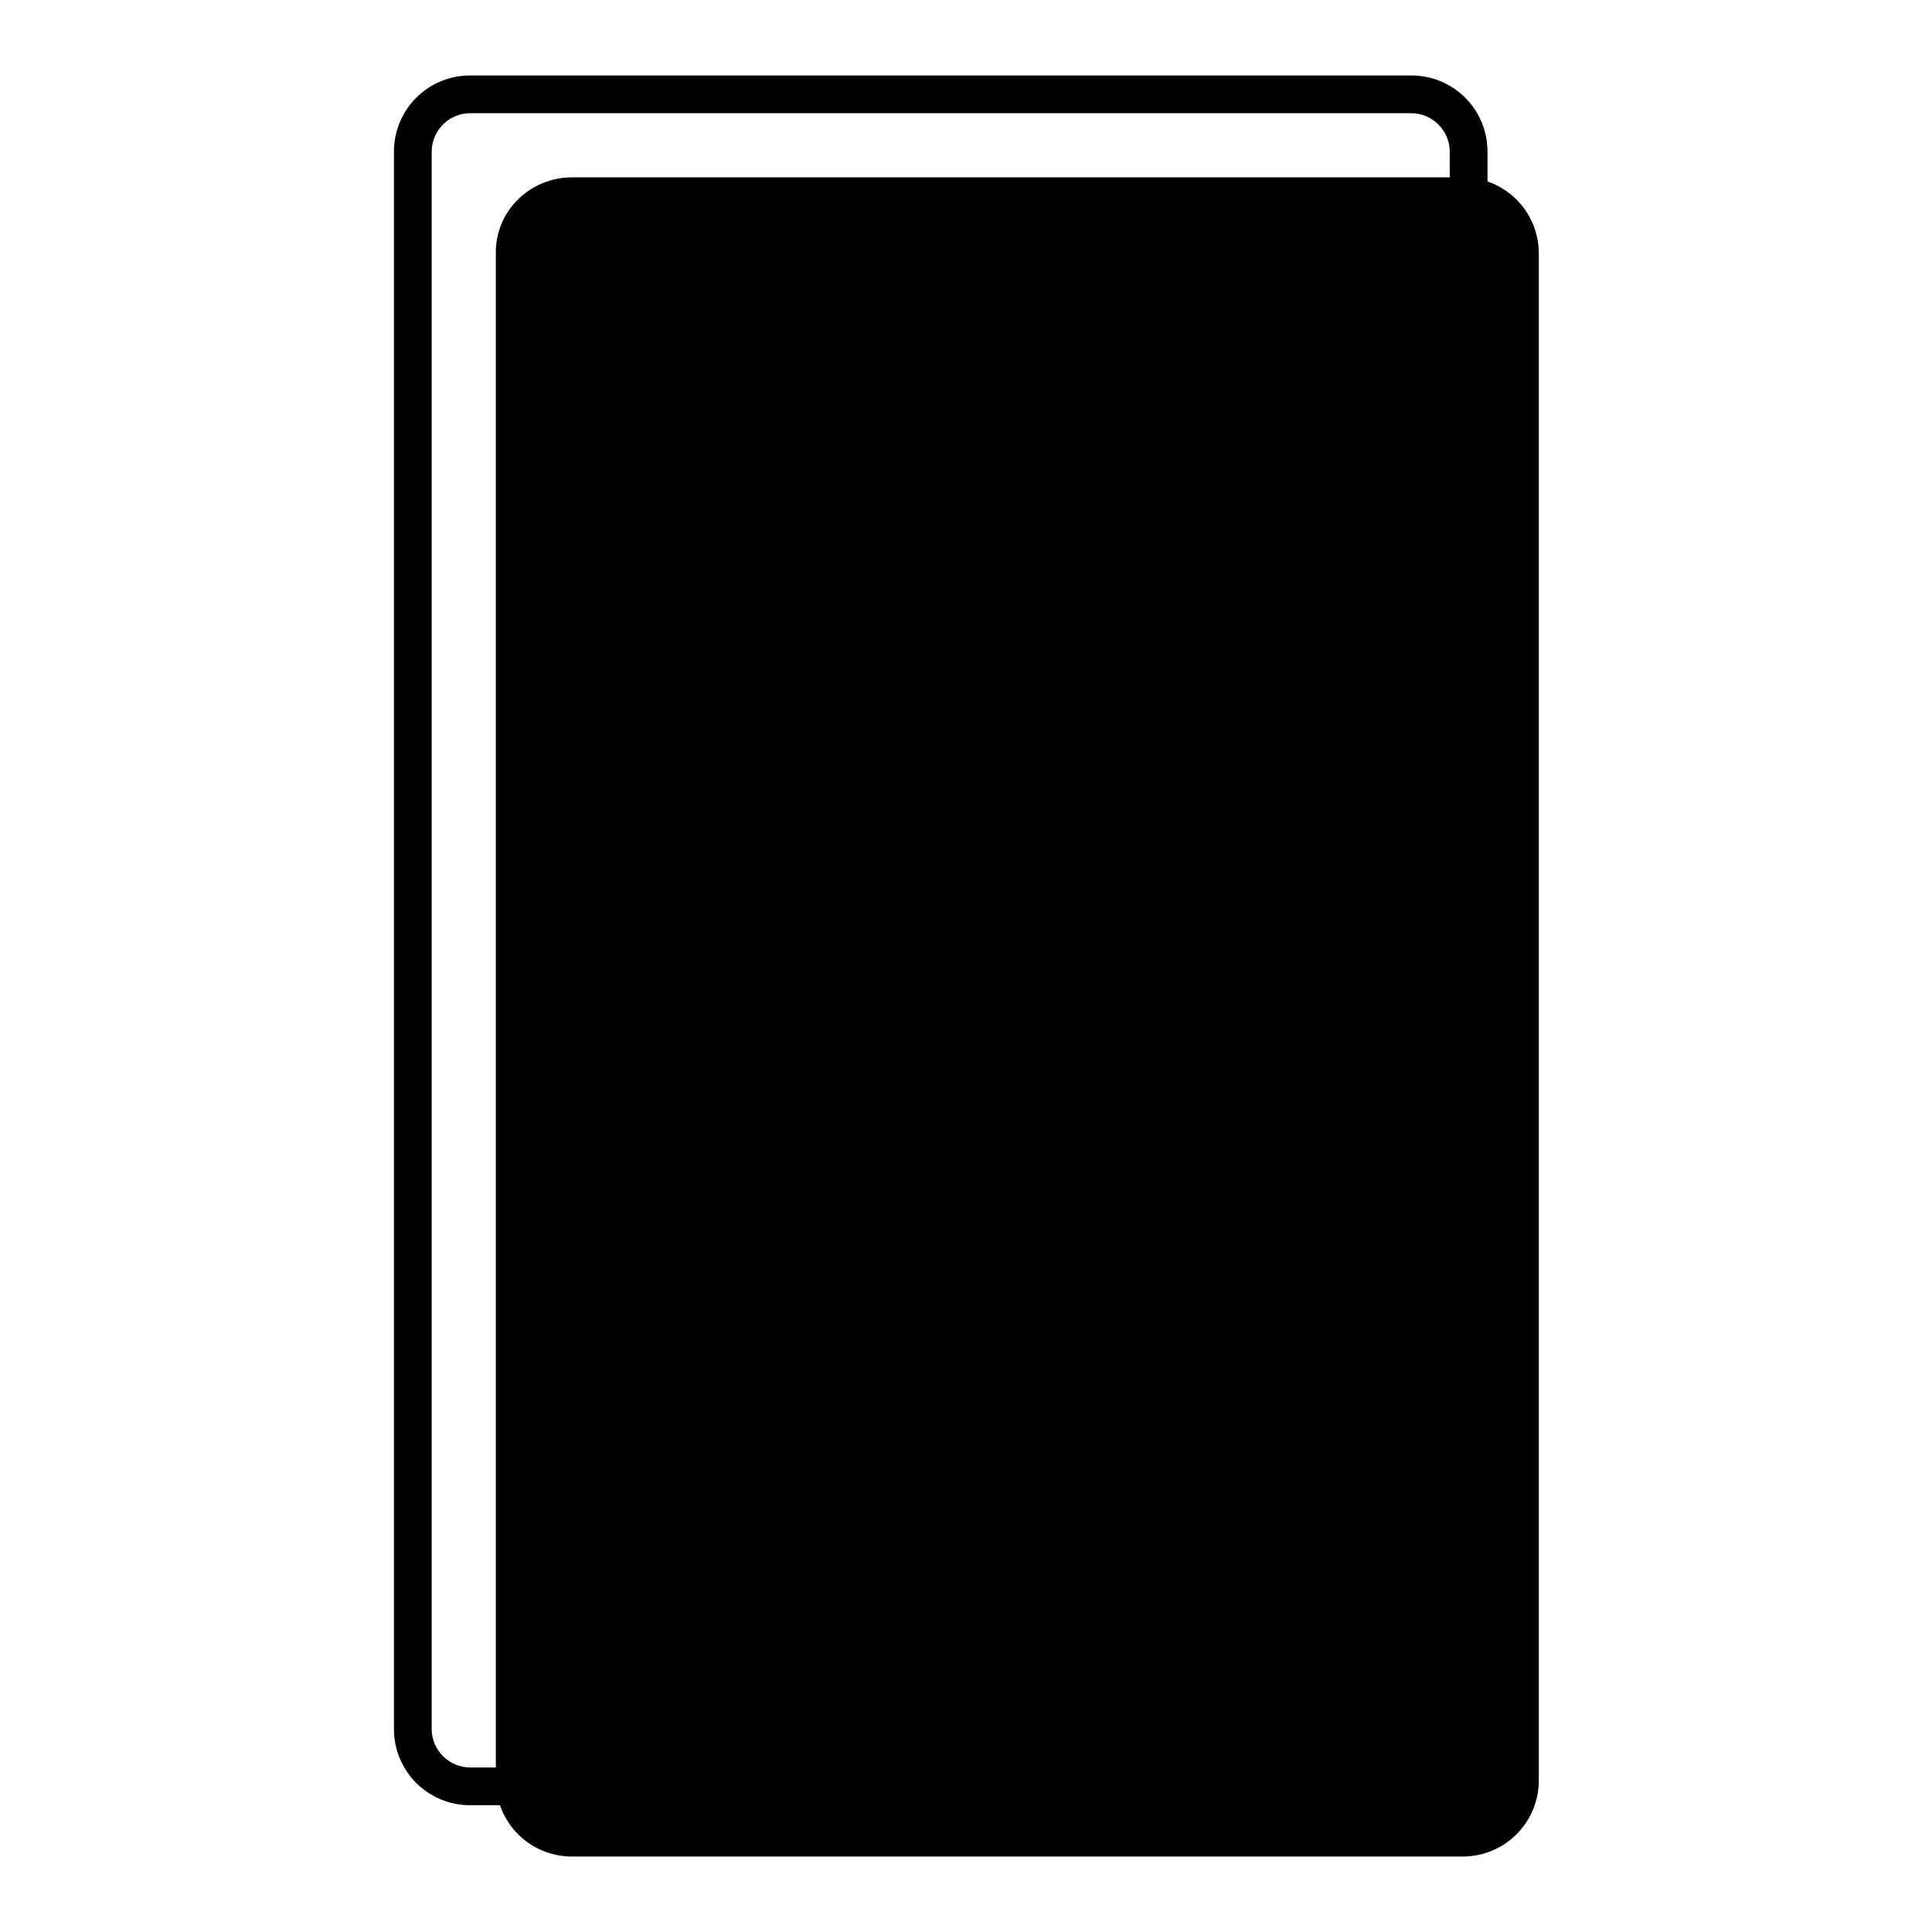
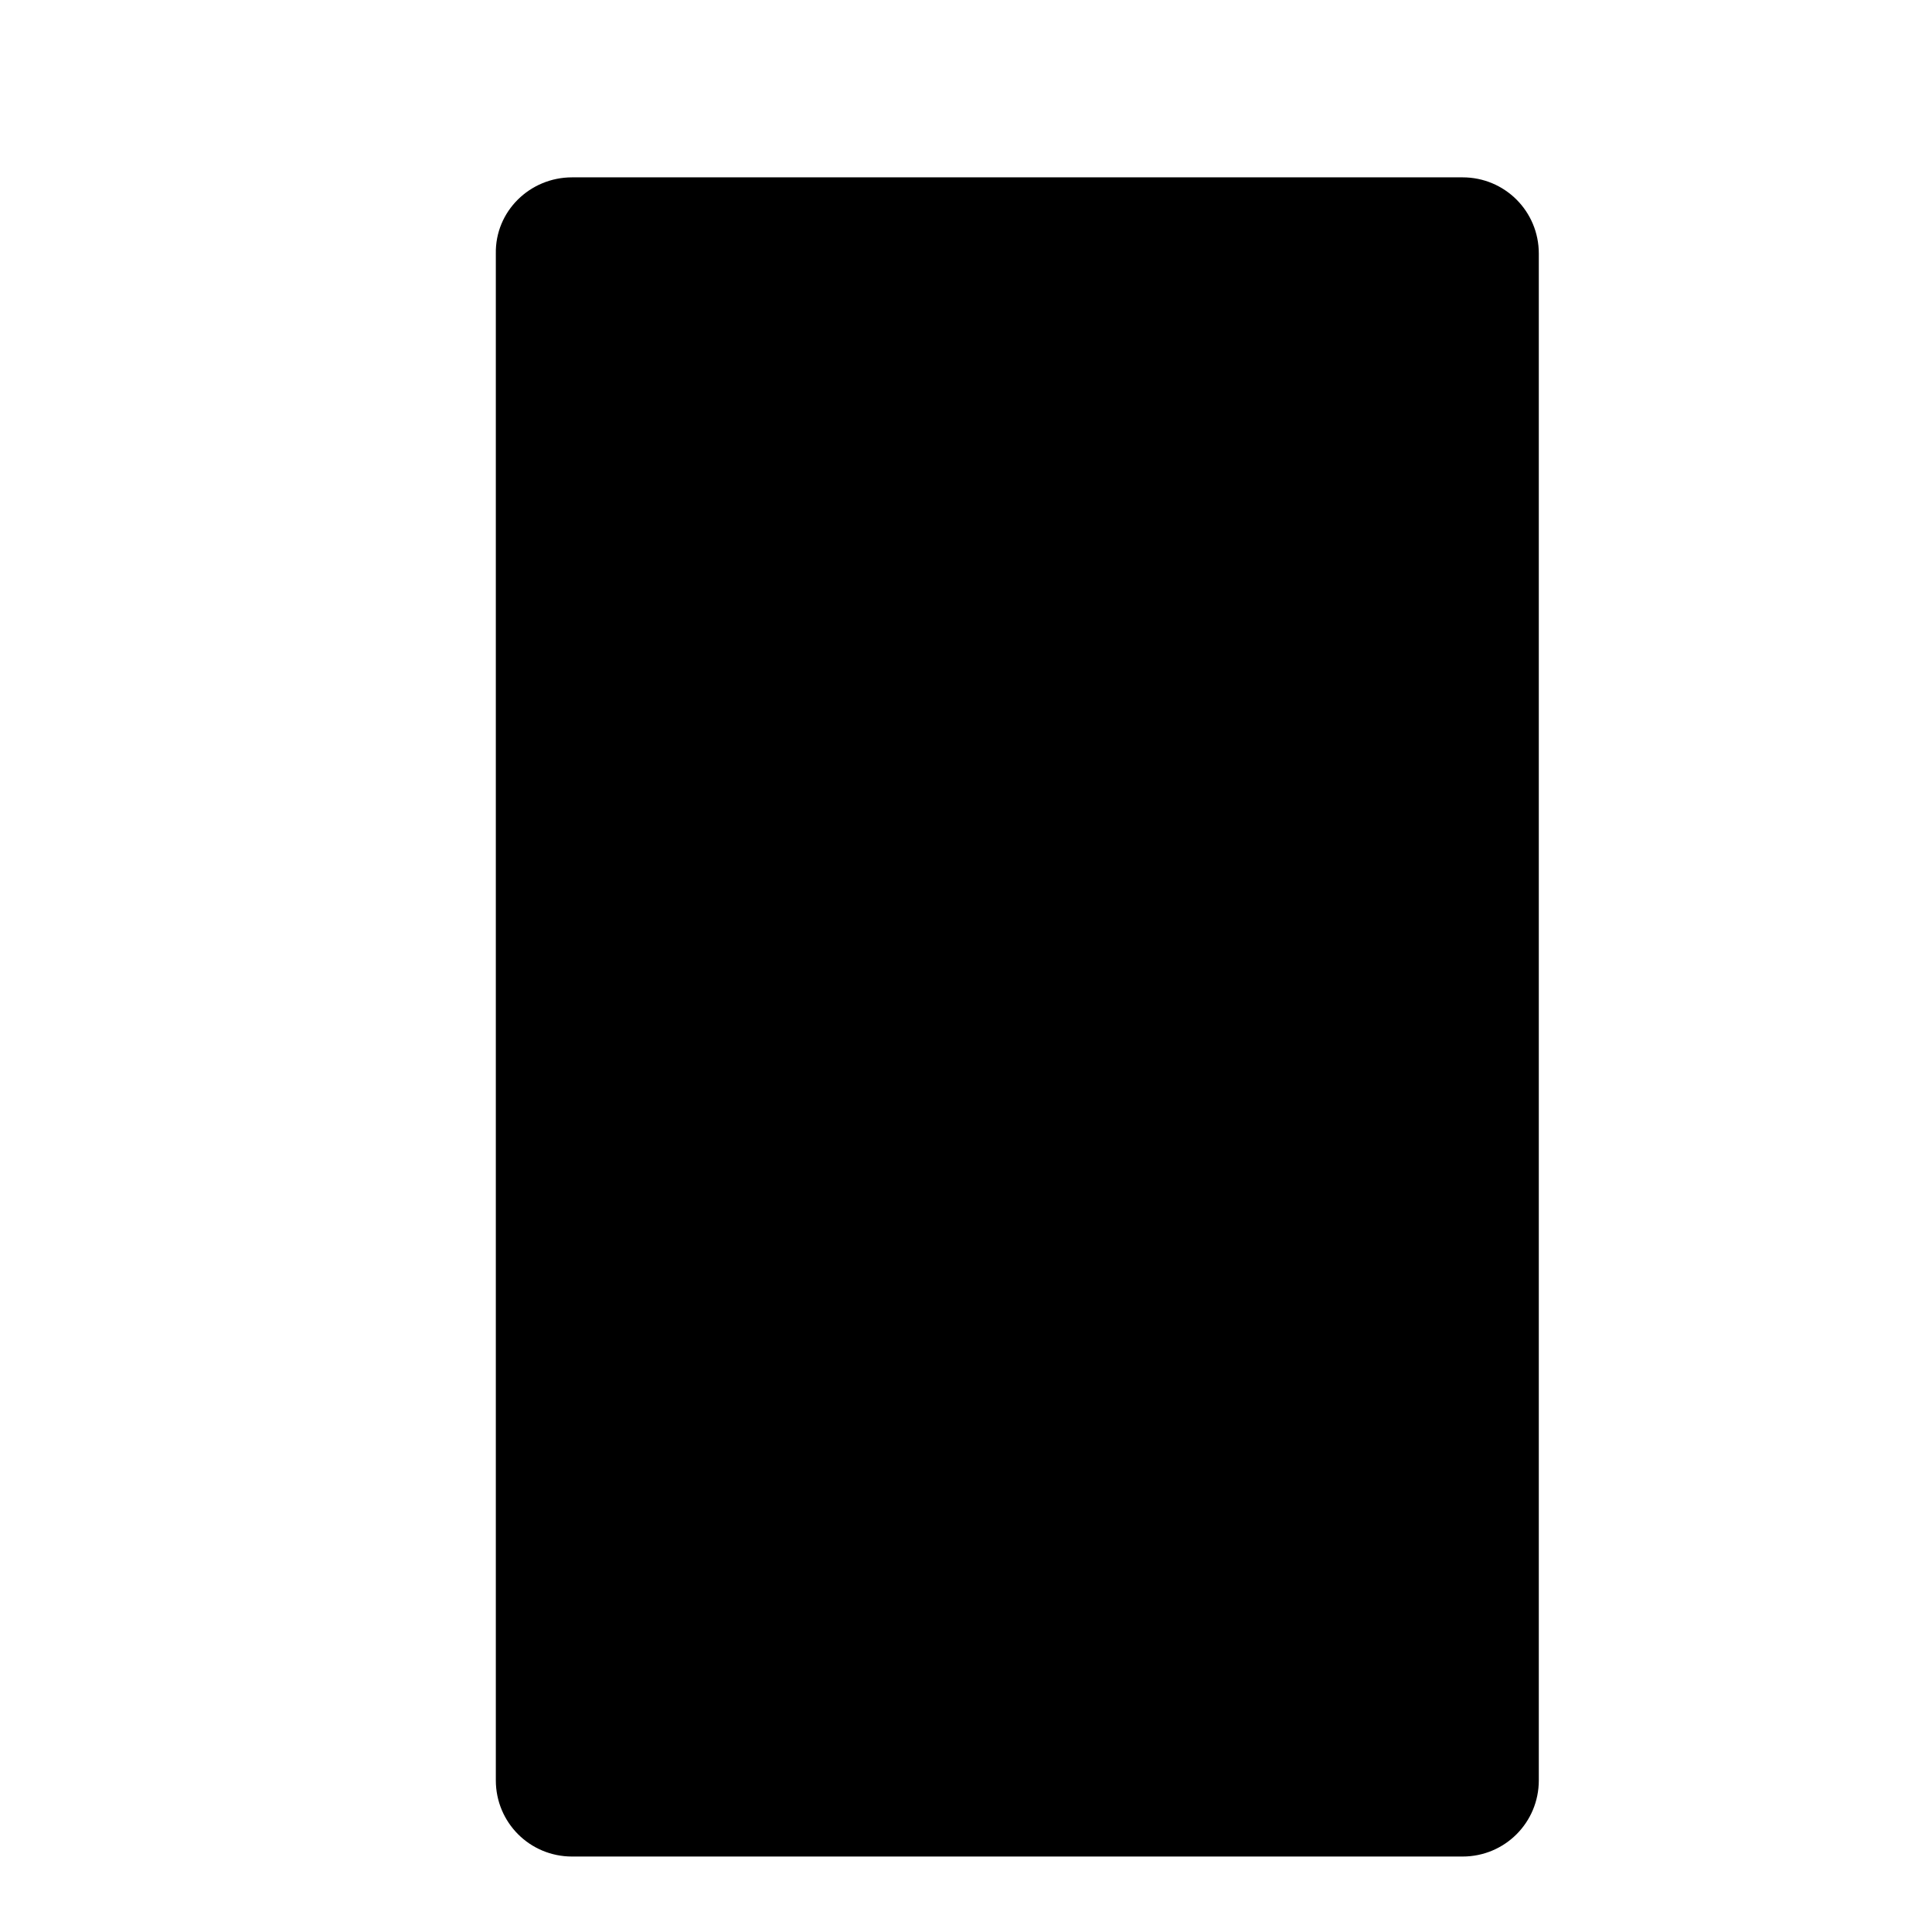
<svg xmlns="http://www.w3.org/2000/svg" version="1.1" x="0px" y="0px" viewBox="0 0 256 256" enable-background="new 0 0 256 256" xml:space="preserve">
  <g>
    <path fill="#000000" d="M75.8,23.5h118c5.6,0,10.1,4.5,10.1,10.1v202.3c0,5.6-4.5,10.1-10.1,10.1h-118c-5.6,0-10.1-4.5-10.1-10.1 V33.6C65.6,28,70.2,23.5,75.8,23.5z" />
-     <path fill="#000000" d="M62.3,15c-2.8,0-5.1,2.3-5.1,5.1v209c0,2.8,2.3,5.1,5.1,5.1H187c2.8,0,5.1-2.3,5.1-5.1v-209 c0-2.8-2.3-5.1-5.1-5.1H62.3z M62.3,10H187c5.6,0,10.1,4.5,10.1,10.1v209c0,5.6-4.5,10.1-10.1,10.1H62.3c-5.6,0-10.1-4.5-10.1-10.1 V20.1C52.2,14.5,56.7,10,62.3,10z" />
-     <path fill="#000000" d="M75.8,112.8c-0.9,0-1.7,0.8-1.7,1.7V219c0,0.9,0.8,1.7,1.7,1.7h101.1c0.9,0,1.7-0.8,1.7-1.7V114.5 c0-0.9-0.8-1.7-1.7-1.7H75.8z M75.8,107.8h101.1c3.7,0,6.7,3,6.7,6.8V219c0,3.7-3,6.8-6.7,6.8H75.8c-3.7,0-6.7-3-6.7-6.8V114.5 C69,110.8,72,107.8,75.8,107.8z M75.8,31.9c-0.9,0-1.7,0.8-1.7,1.7v57.3c0,0.9,0.8,1.7,1.7,1.7h101.1c0.9,0,1.7-0.8,1.7-1.7V33.6 c0-0.9-0.8-1.7-1.7-1.7H75.8z M75.8,26.8h101.1c3.7,0,6.7,3,6.7,6.7v57.3c0,3.7-3,6.8-6.7,6.8H75.8c-3.7,0-6.7-3-6.7-6.8V33.6 C69,29.9,72,26.8,75.8,26.8z" />
-     <path fill="#000000" d="M158.4,126.3v80.9h6.8v-80.9H158.4z M158.4,121.2h6.8c2.8,0,5.1,2.3,5.1,5.1v80.9c0,2.8-2.3,5.1-5.1,5.1 h-6.8c-2.8,0-5.1-2.3-5.1-5.1v-80.9C153.3,123.5,155.6,121.2,158.4,121.2z M158.4,52.1v23.6h6.8V52.1H158.4z M158.4,47.1h6.8 c2.8,0,5.1,2.3,5.1,5.1v23.6c0,2.8-2.3,5.1-5.1,5.1h-6.8c-2.8,0-5.1-2.3-5.1-5.1V52.1C153.3,49.3,155.6,47.1,158.4,47.1z" />
  </g>
</svg>